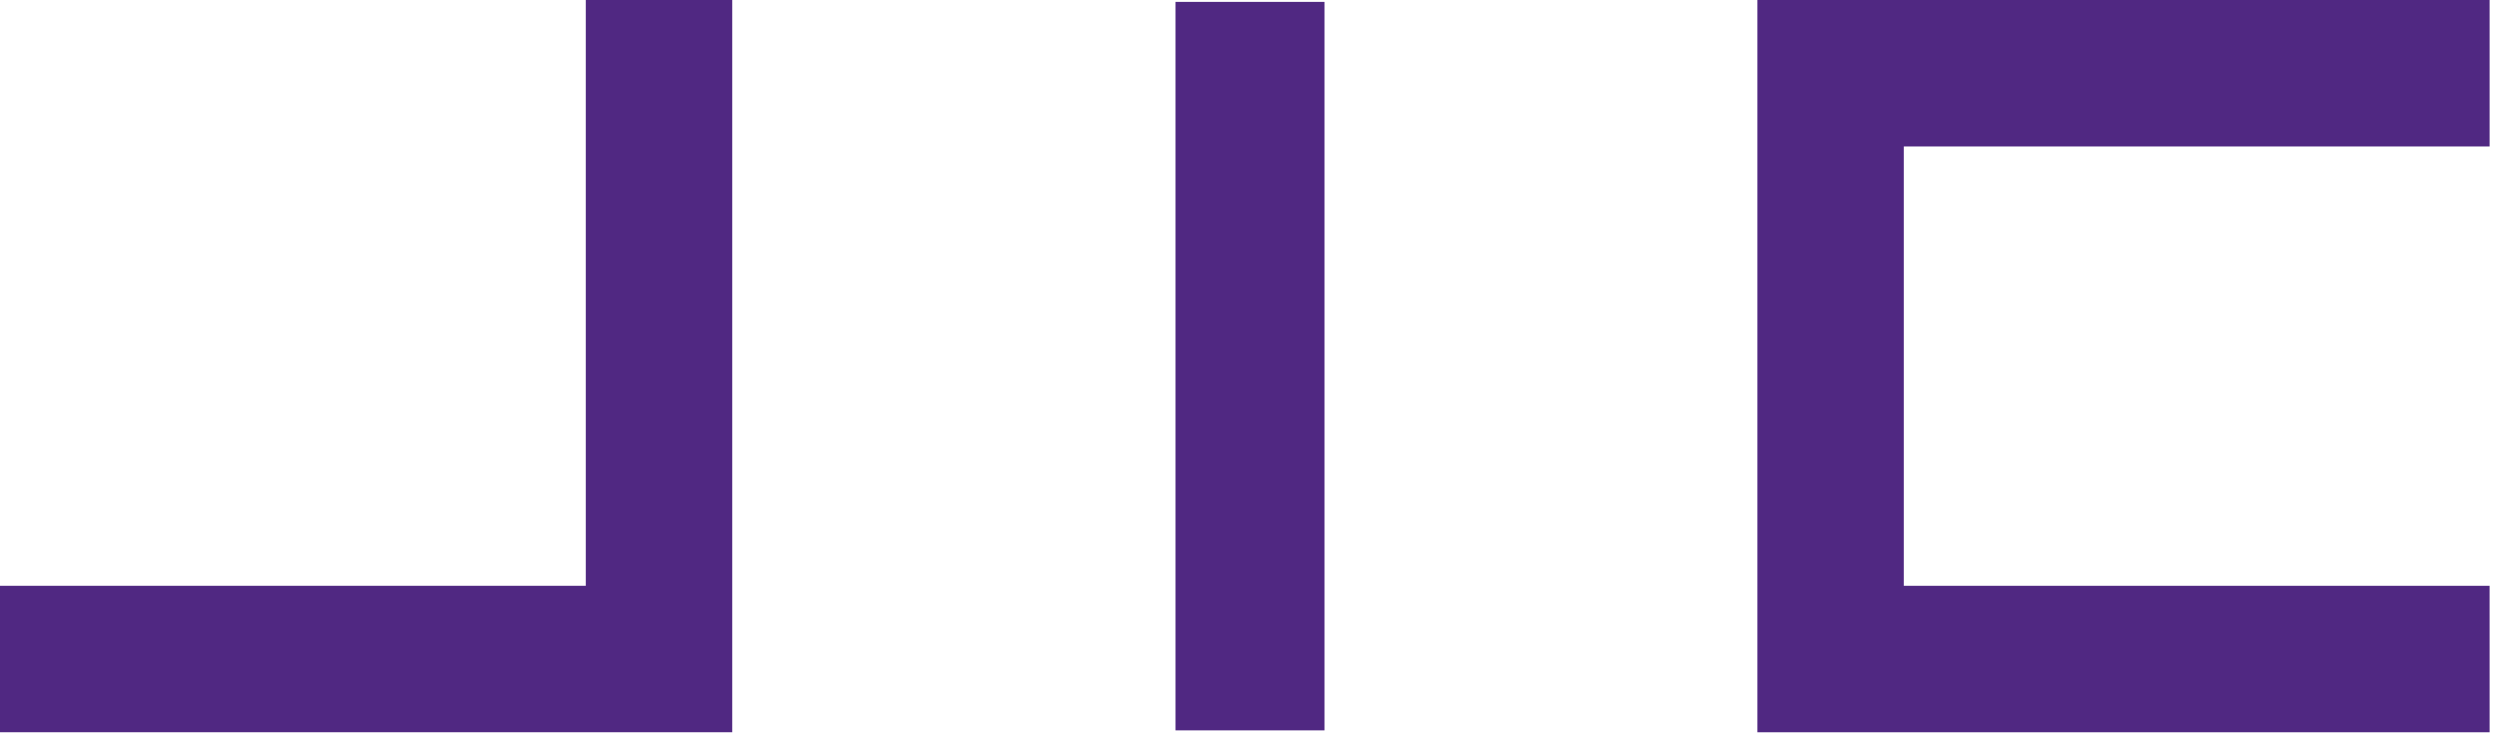
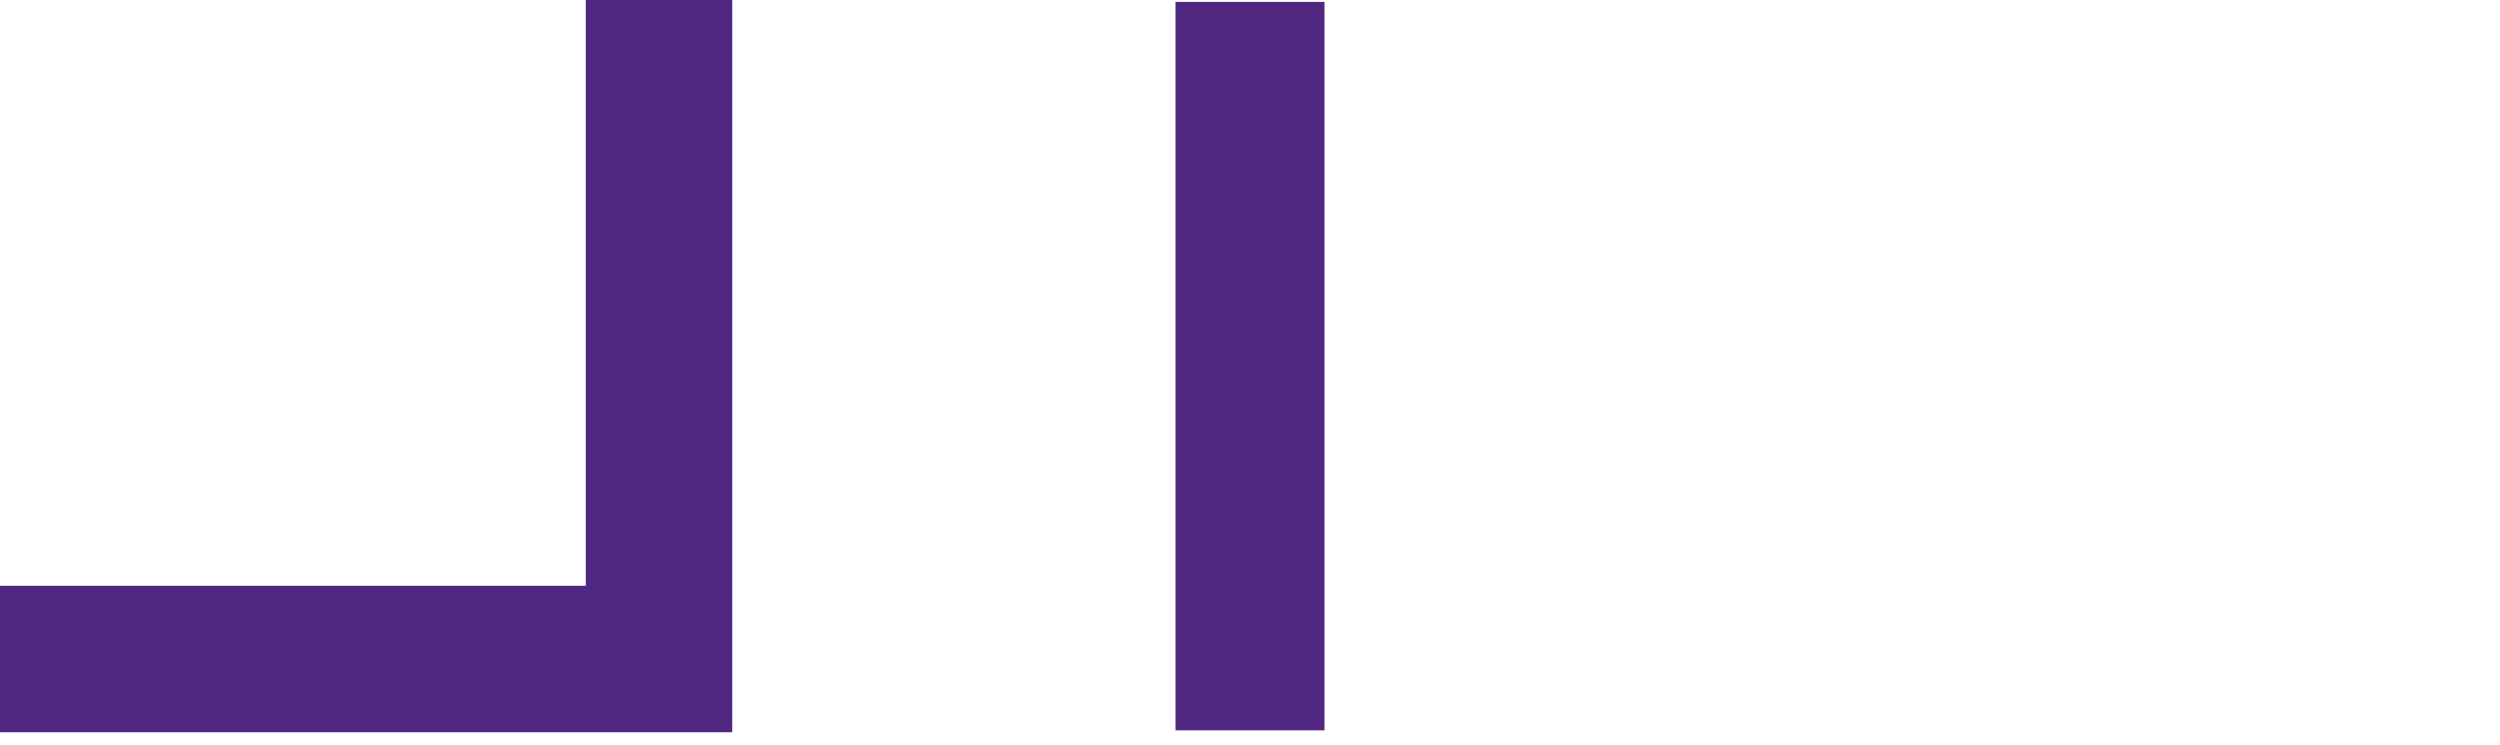
<svg xmlns="http://www.w3.org/2000/svg" width="151" height="45" viewBox="0 0 151 45">
  <g>
    <g>
      <g>
        <path fill="#502882" d="M44.227 44.227H0v-8.845h35.382V0h8.845z" />
      </g>
      <g>
        <path fill="#502882" d="M71 44.114v-44h9v44z" />
      </g>
      <g>
-         <path fill="#502882" d="M150.373 44.227h-44.228V0h44.228v8.845H114.99v26.537h35.382z" />
-       </g>
+         </g>
    </g>
  </g>
</svg>